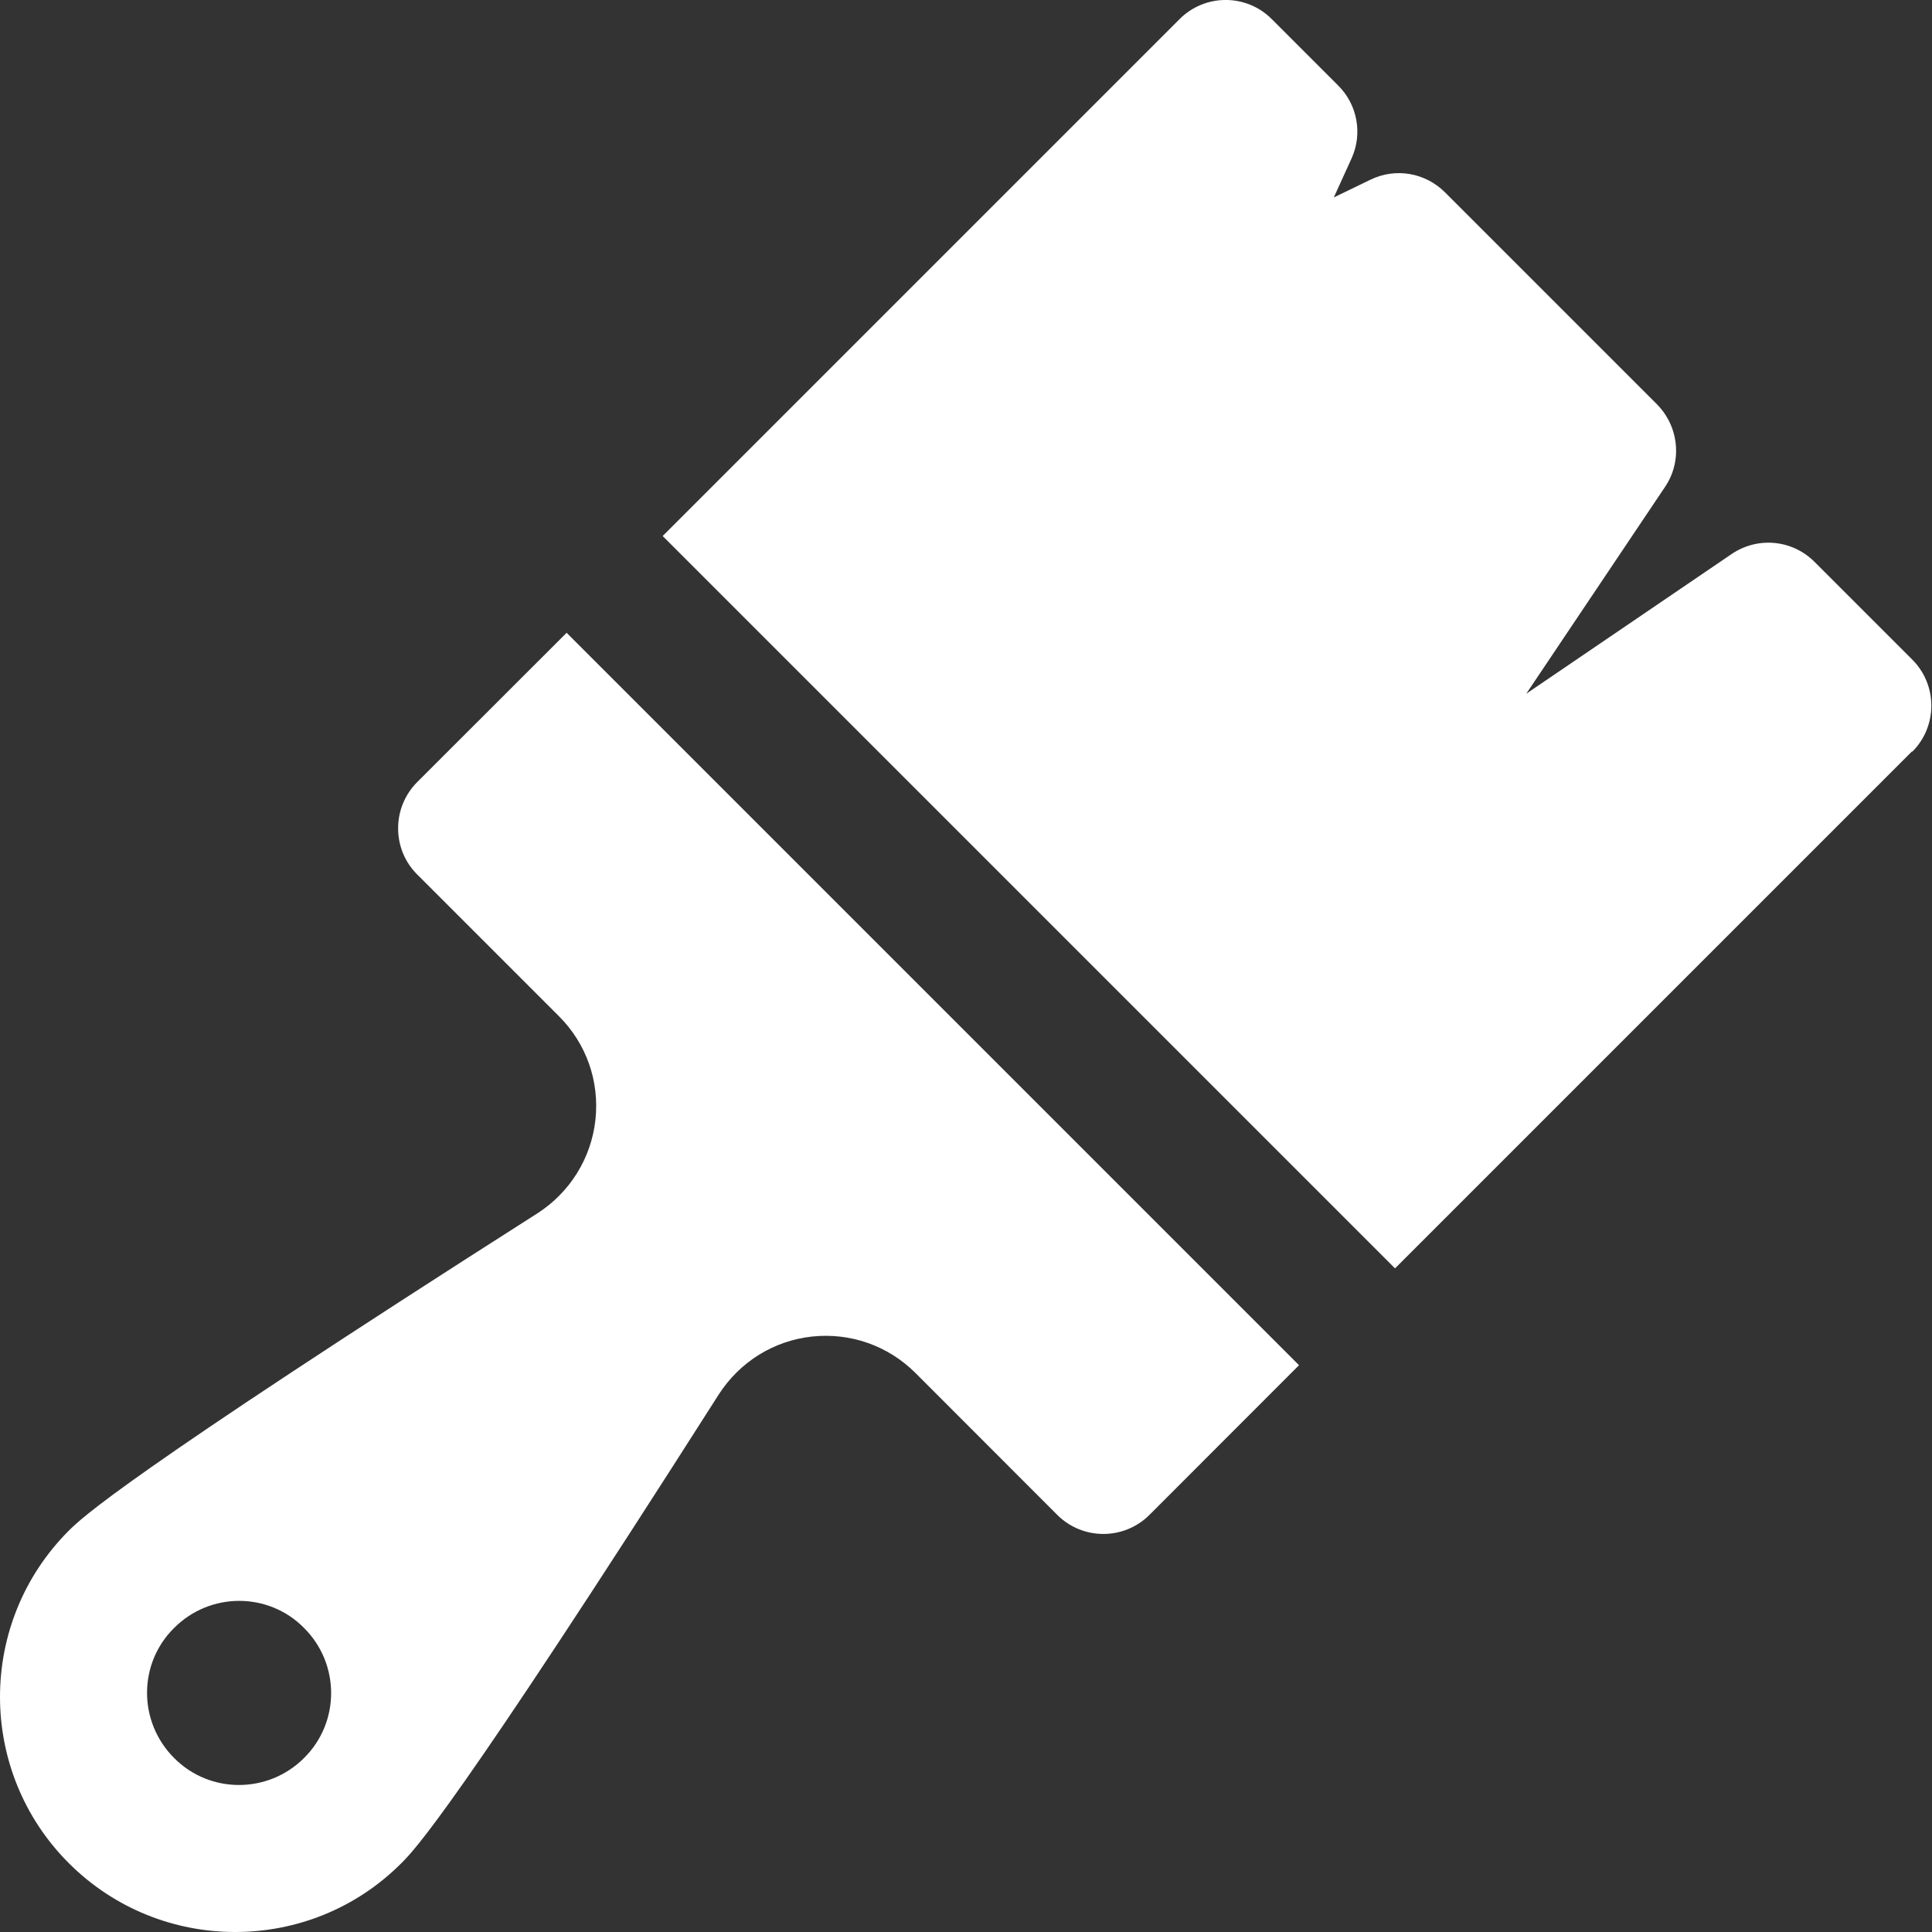
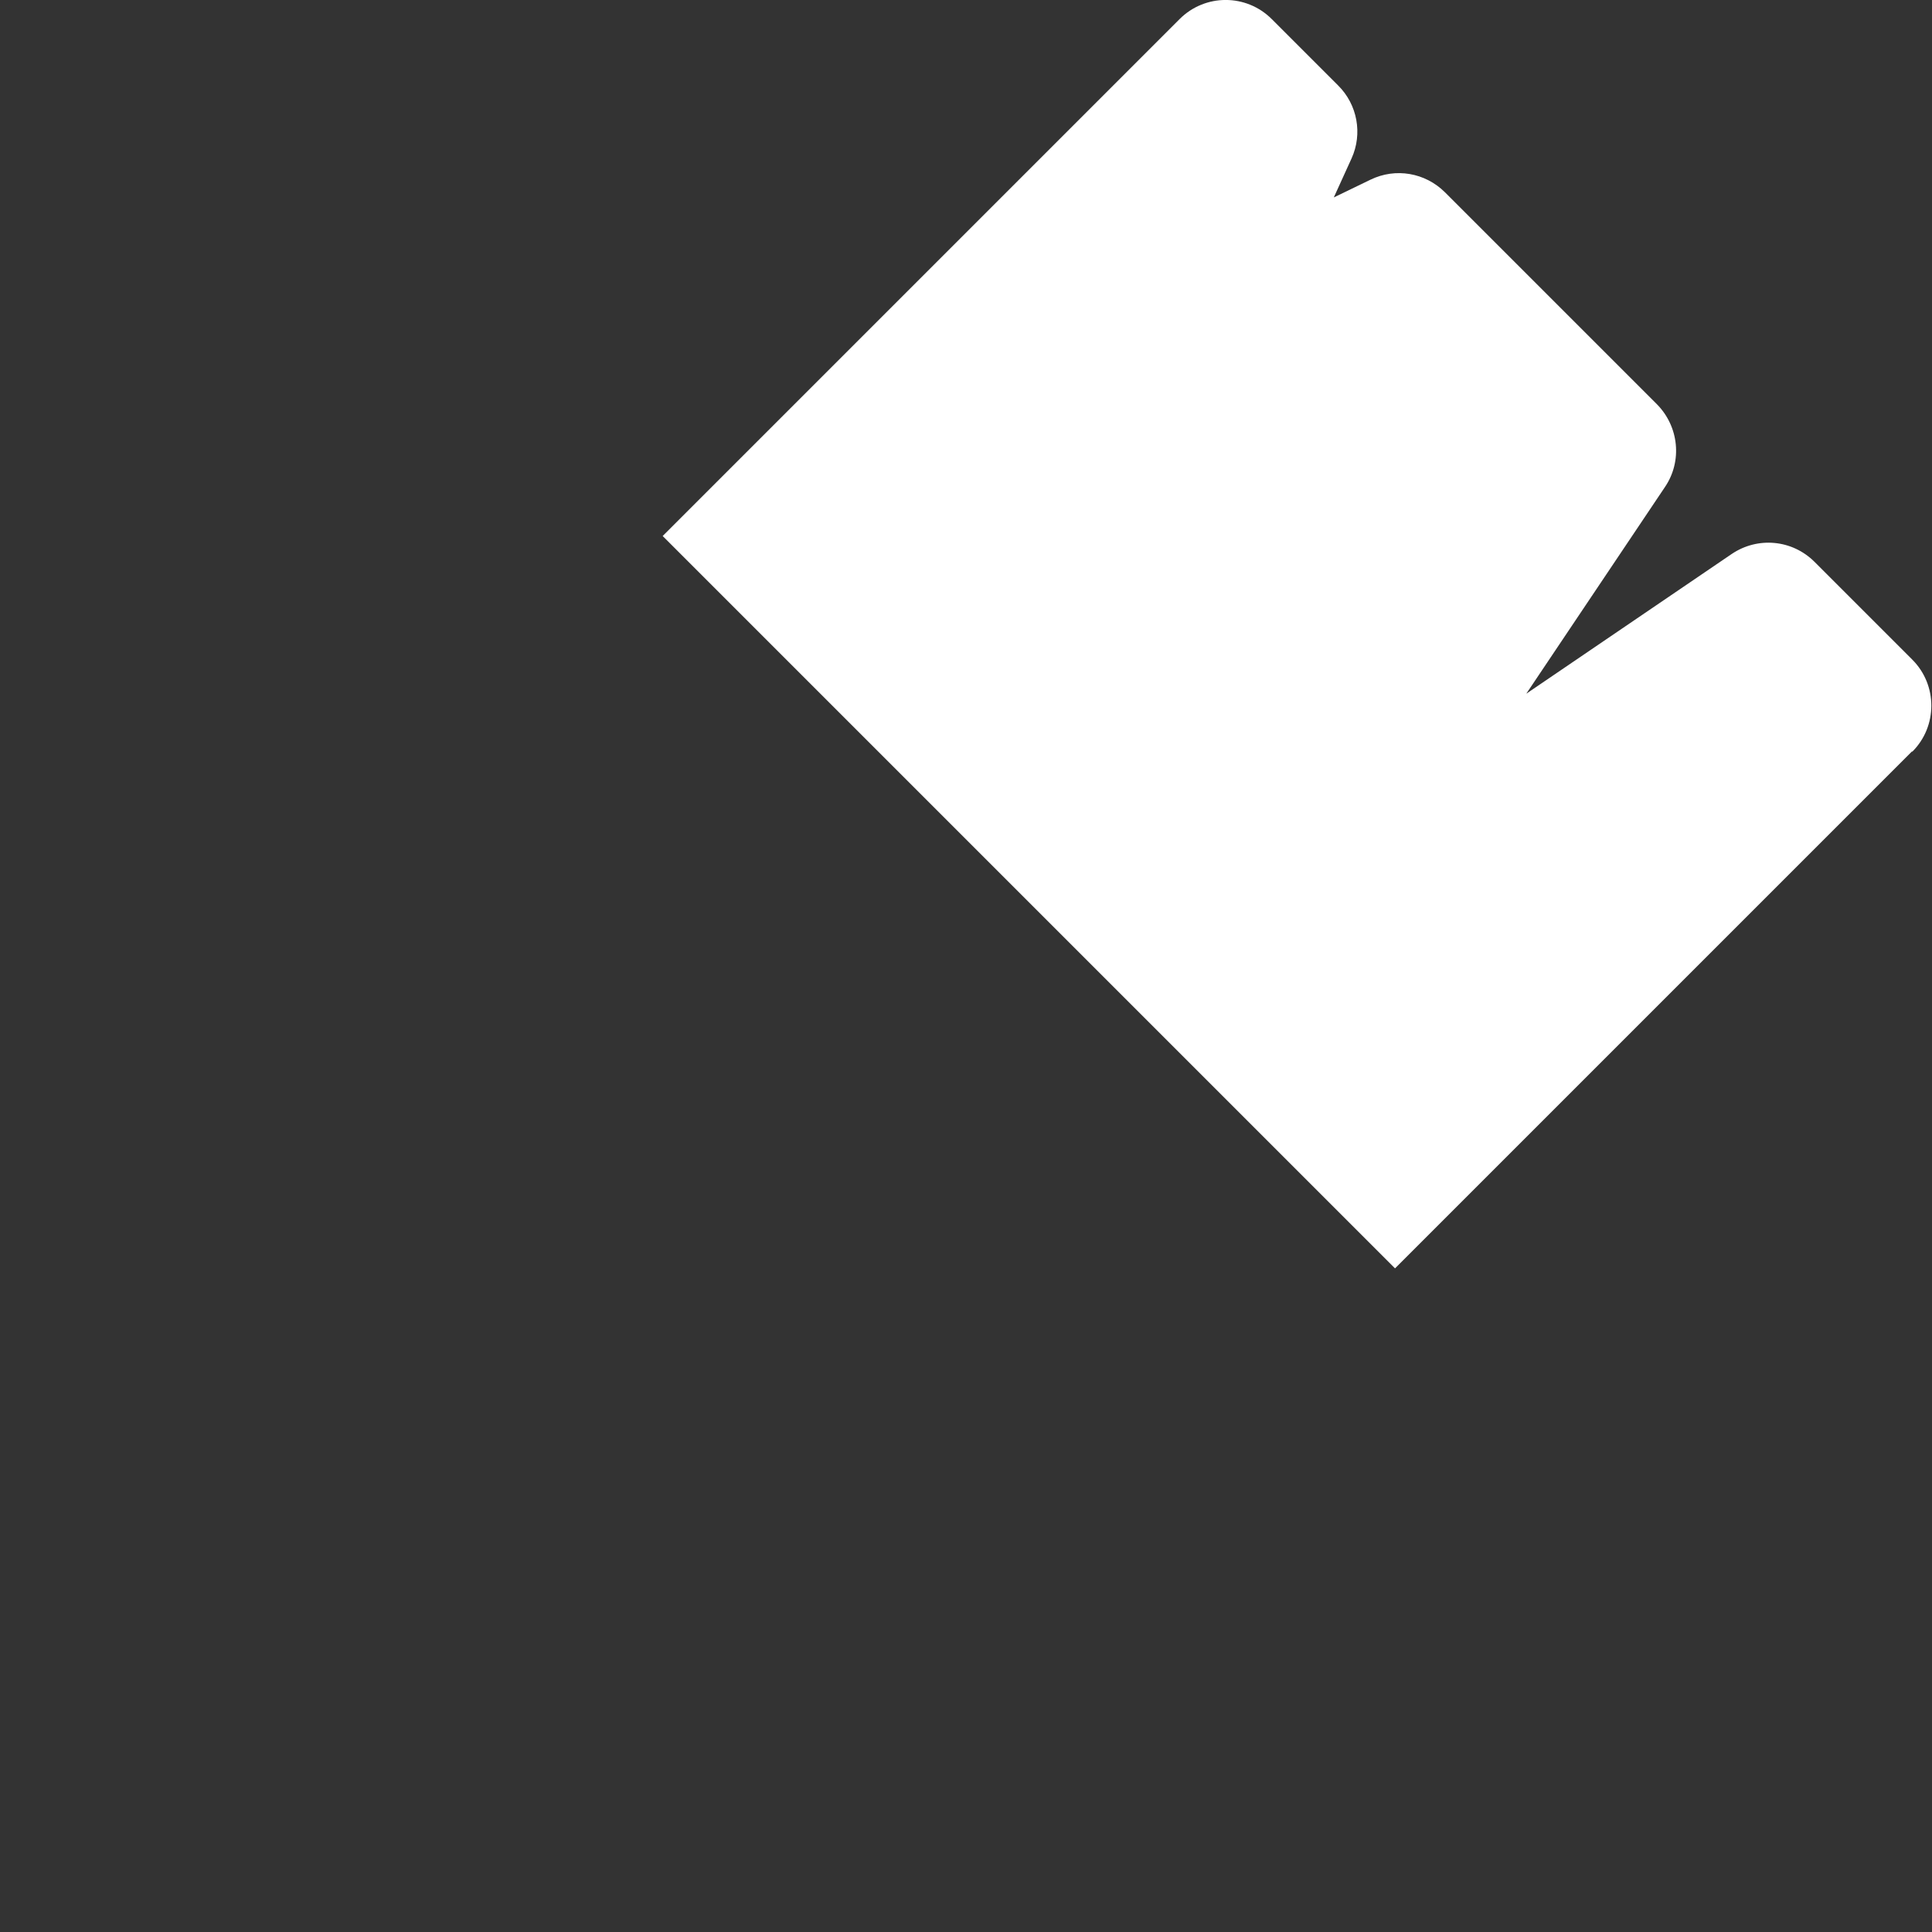
<svg xmlns="http://www.w3.org/2000/svg" width="16" height="16" viewBox="0 0 16 16" fill="none">
  <rect x="0" y="0" width="16" height="16" fill="#333333" stroke="none" />
  <path d="M15.837 6.225C16.047 6.015 16.047 5.673 15.837 5.463L15.026 4.652C14.842 4.469 14.557 4.442 14.341 4.588L12.64 5.745L13.79 4.031C13.933 3.818 13.904 3.533 13.723 3.349L11.966 1.592C11.803 1.43 11.558 1.387 11.35 1.488L11.046 1.635L11.193 1.312C11.286 1.107 11.241 0.867 11.084 0.71L10.532 0.158C10.321 -0.053 9.98 -0.053 9.769 0.158L5.488 4.439L11.553 10.504L15.834 6.223L15.837 6.225Z" fill="white" />
-   <path d="M4.694 5.239L3.454 6.478C3.353 6.58 3.297 6.716 3.297 6.86C3.297 7.004 3.353 7.14 3.454 7.241L4.63 8.417C4.856 8.643 4.966 8.955 4.931 9.275C4.896 9.592 4.72 9.875 4.451 10.048C0.996 12.25 0.676 12.572 0.57 12.676C-0.19 13.436 -0.19 14.67 0.57 15.43C1.33 16.19 2.566 16.19 3.324 15.43C3.43 15.324 3.753 15.001 5.952 11.549C6.125 11.28 6.405 11.104 6.722 11.069C7.042 11.034 7.354 11.144 7.581 11.37L8.756 12.546C8.967 12.756 9.308 12.756 9.519 12.546L10.758 11.306L4.694 5.242V5.239ZM2.518 14.559C2.22 14.857 1.737 14.857 1.442 14.559C1.143 14.26 1.143 13.777 1.442 13.482C1.74 13.183 2.223 13.183 2.518 13.482C2.817 13.78 2.817 14.263 2.518 14.559Z" fill="white" />
</svg>